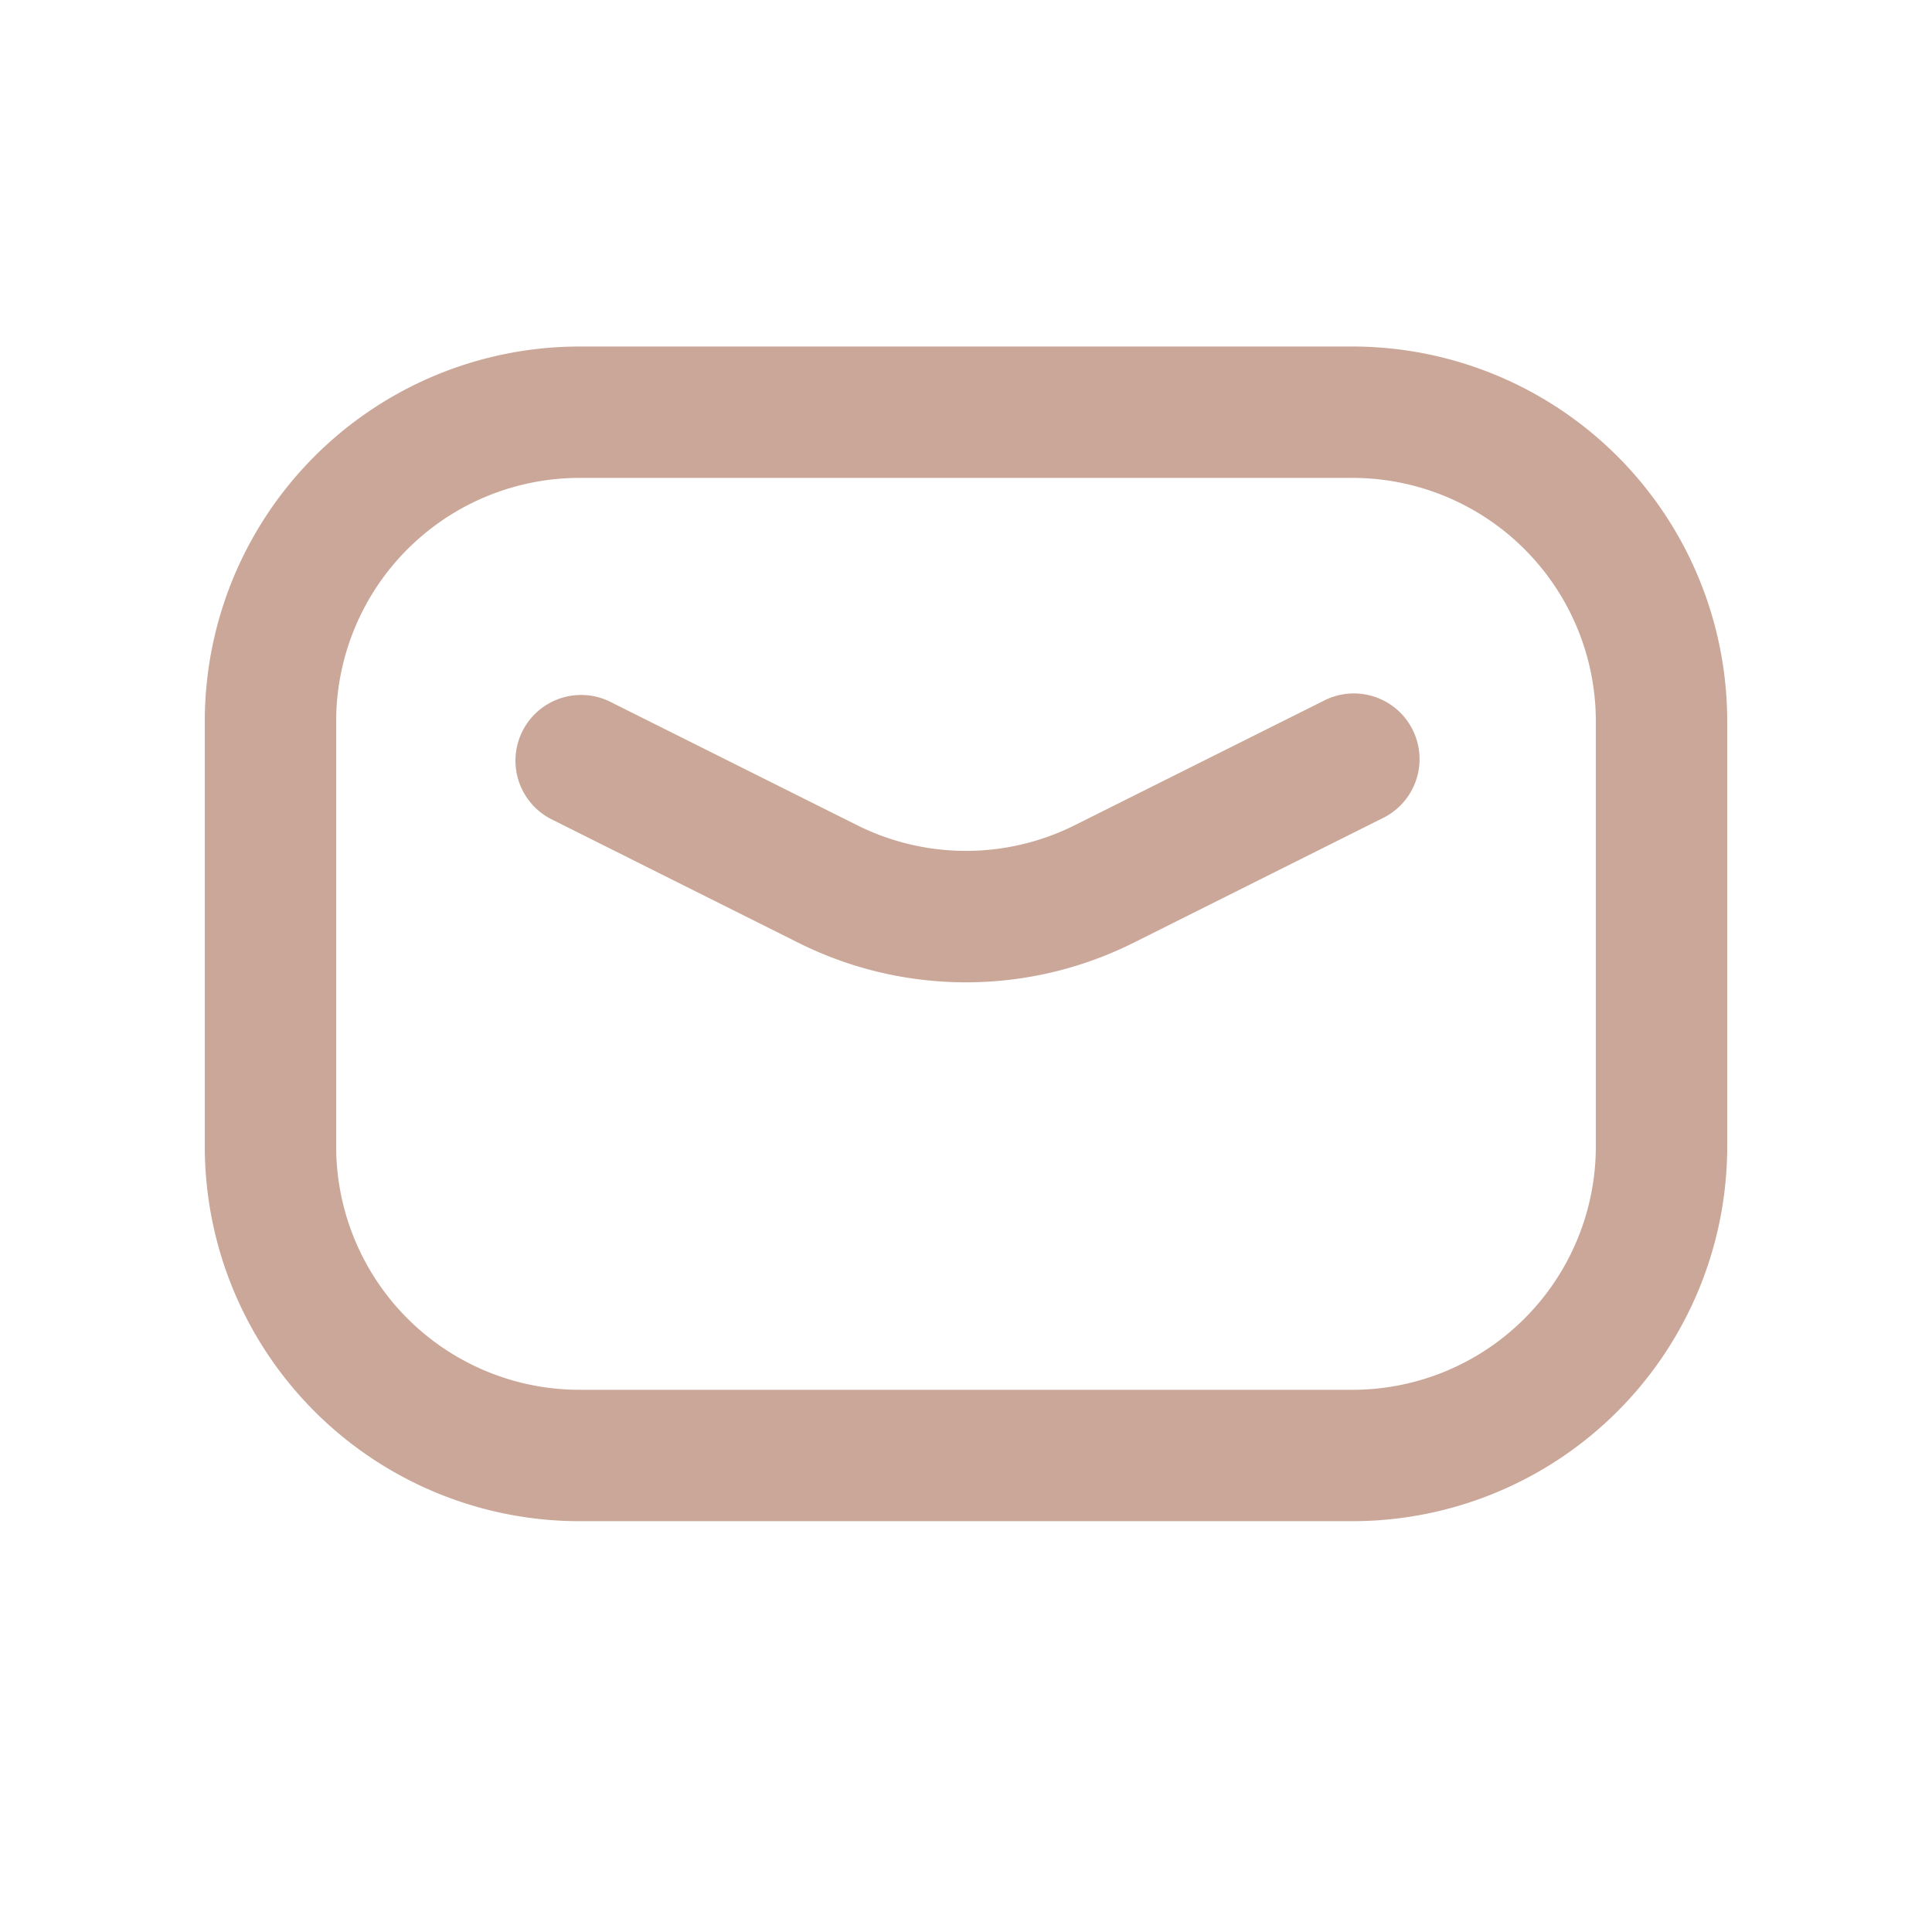
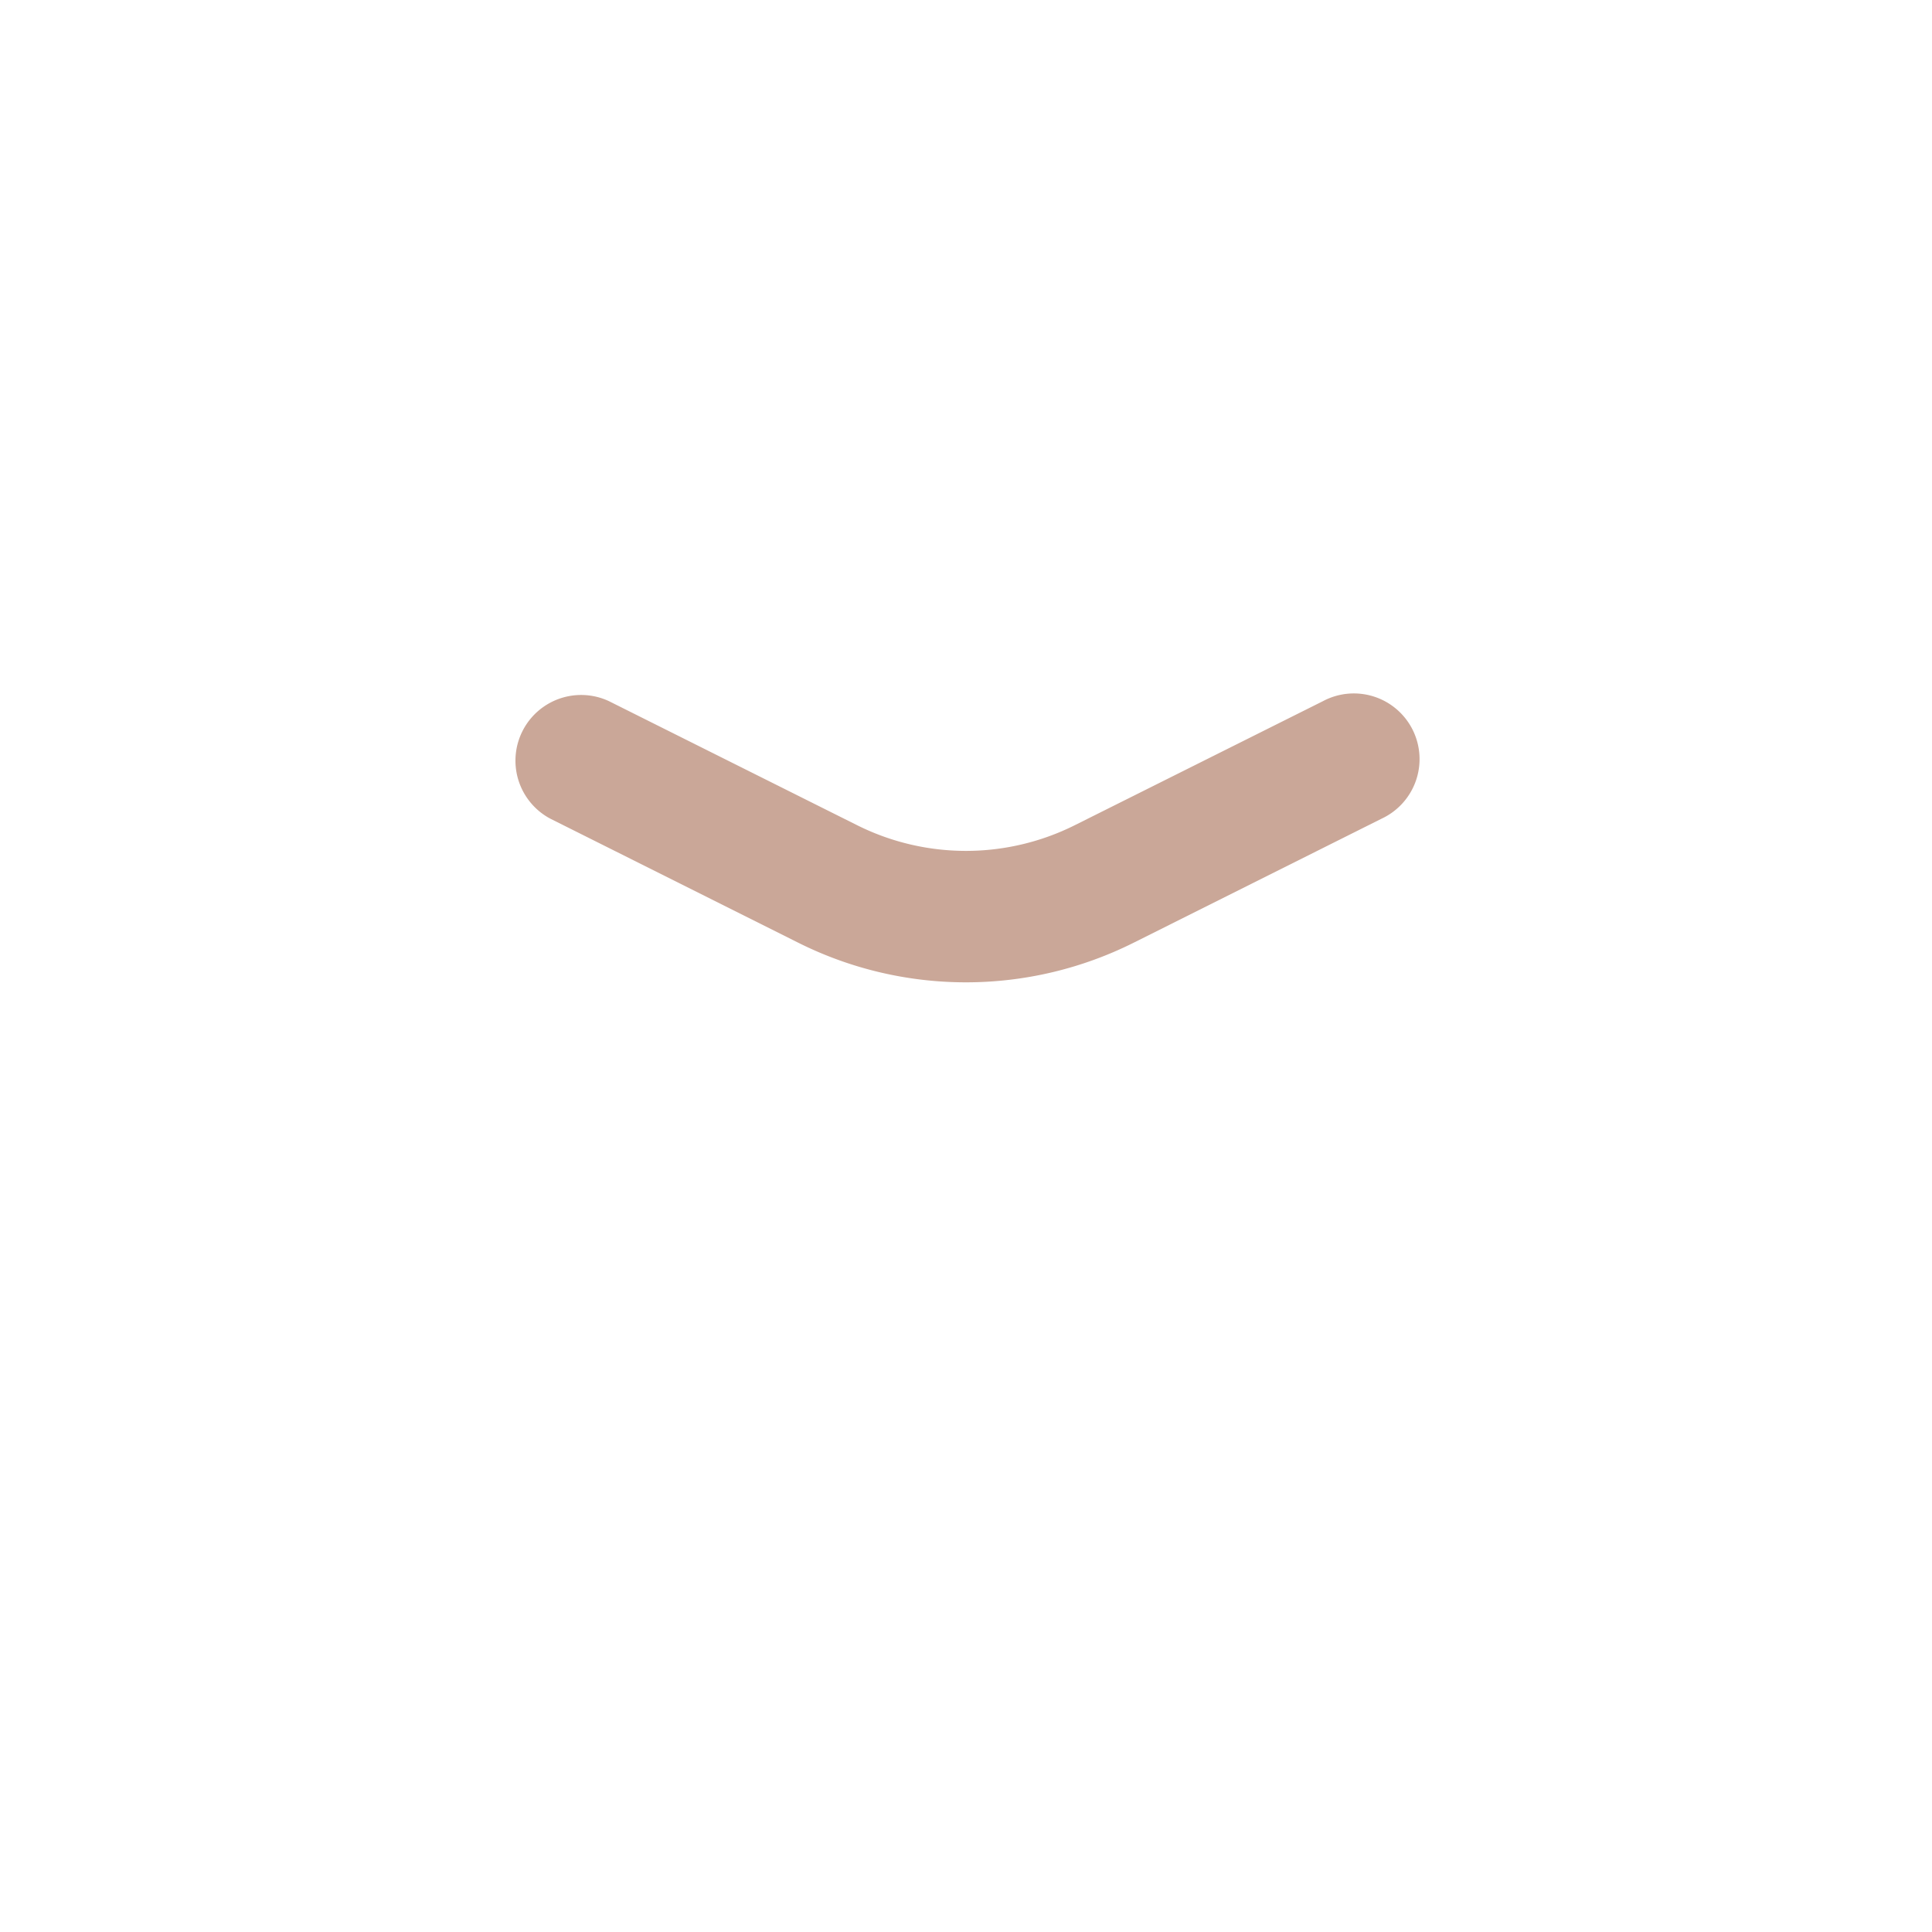
<svg xmlns="http://www.w3.org/2000/svg" width="25" height="25" fill="none">
  <path fill="#CAA798" fill-rule="evenodd" d="M13.908 10.678a3.15 3.15 0 0 1-2.817 0L7.88 9.073a.85.85 0 0 0-.76 1.52l3.21 1.606a4.85 4.85 0 0 0 4.339 0l3.21-1.606a.85.85 0 1 0-.76-1.52z" clip-rule="evenodd" />
-   <path fill="#CAA798" fill-rule="evenodd" d="M2.65 9.334a4.85 4.85 0 0 1 4.85-4.85h10a4.85 4.85 0 0 1 4.85 4.85v5.5a4.85 4.85 0 0 1-4.85 4.85h-10a4.85 4.85 0 0 1-4.85-4.85zm4.85-3.15a3.15 3.15 0 0 0-3.15 3.15v5.5a3.15 3.15 0 0 0 3.15 3.15h10a3.15 3.15 0 0 0 3.15-3.15v-5.5a3.15 3.15 0 0 0-3.15-3.15z" clip-rule="evenodd" />
</svg>